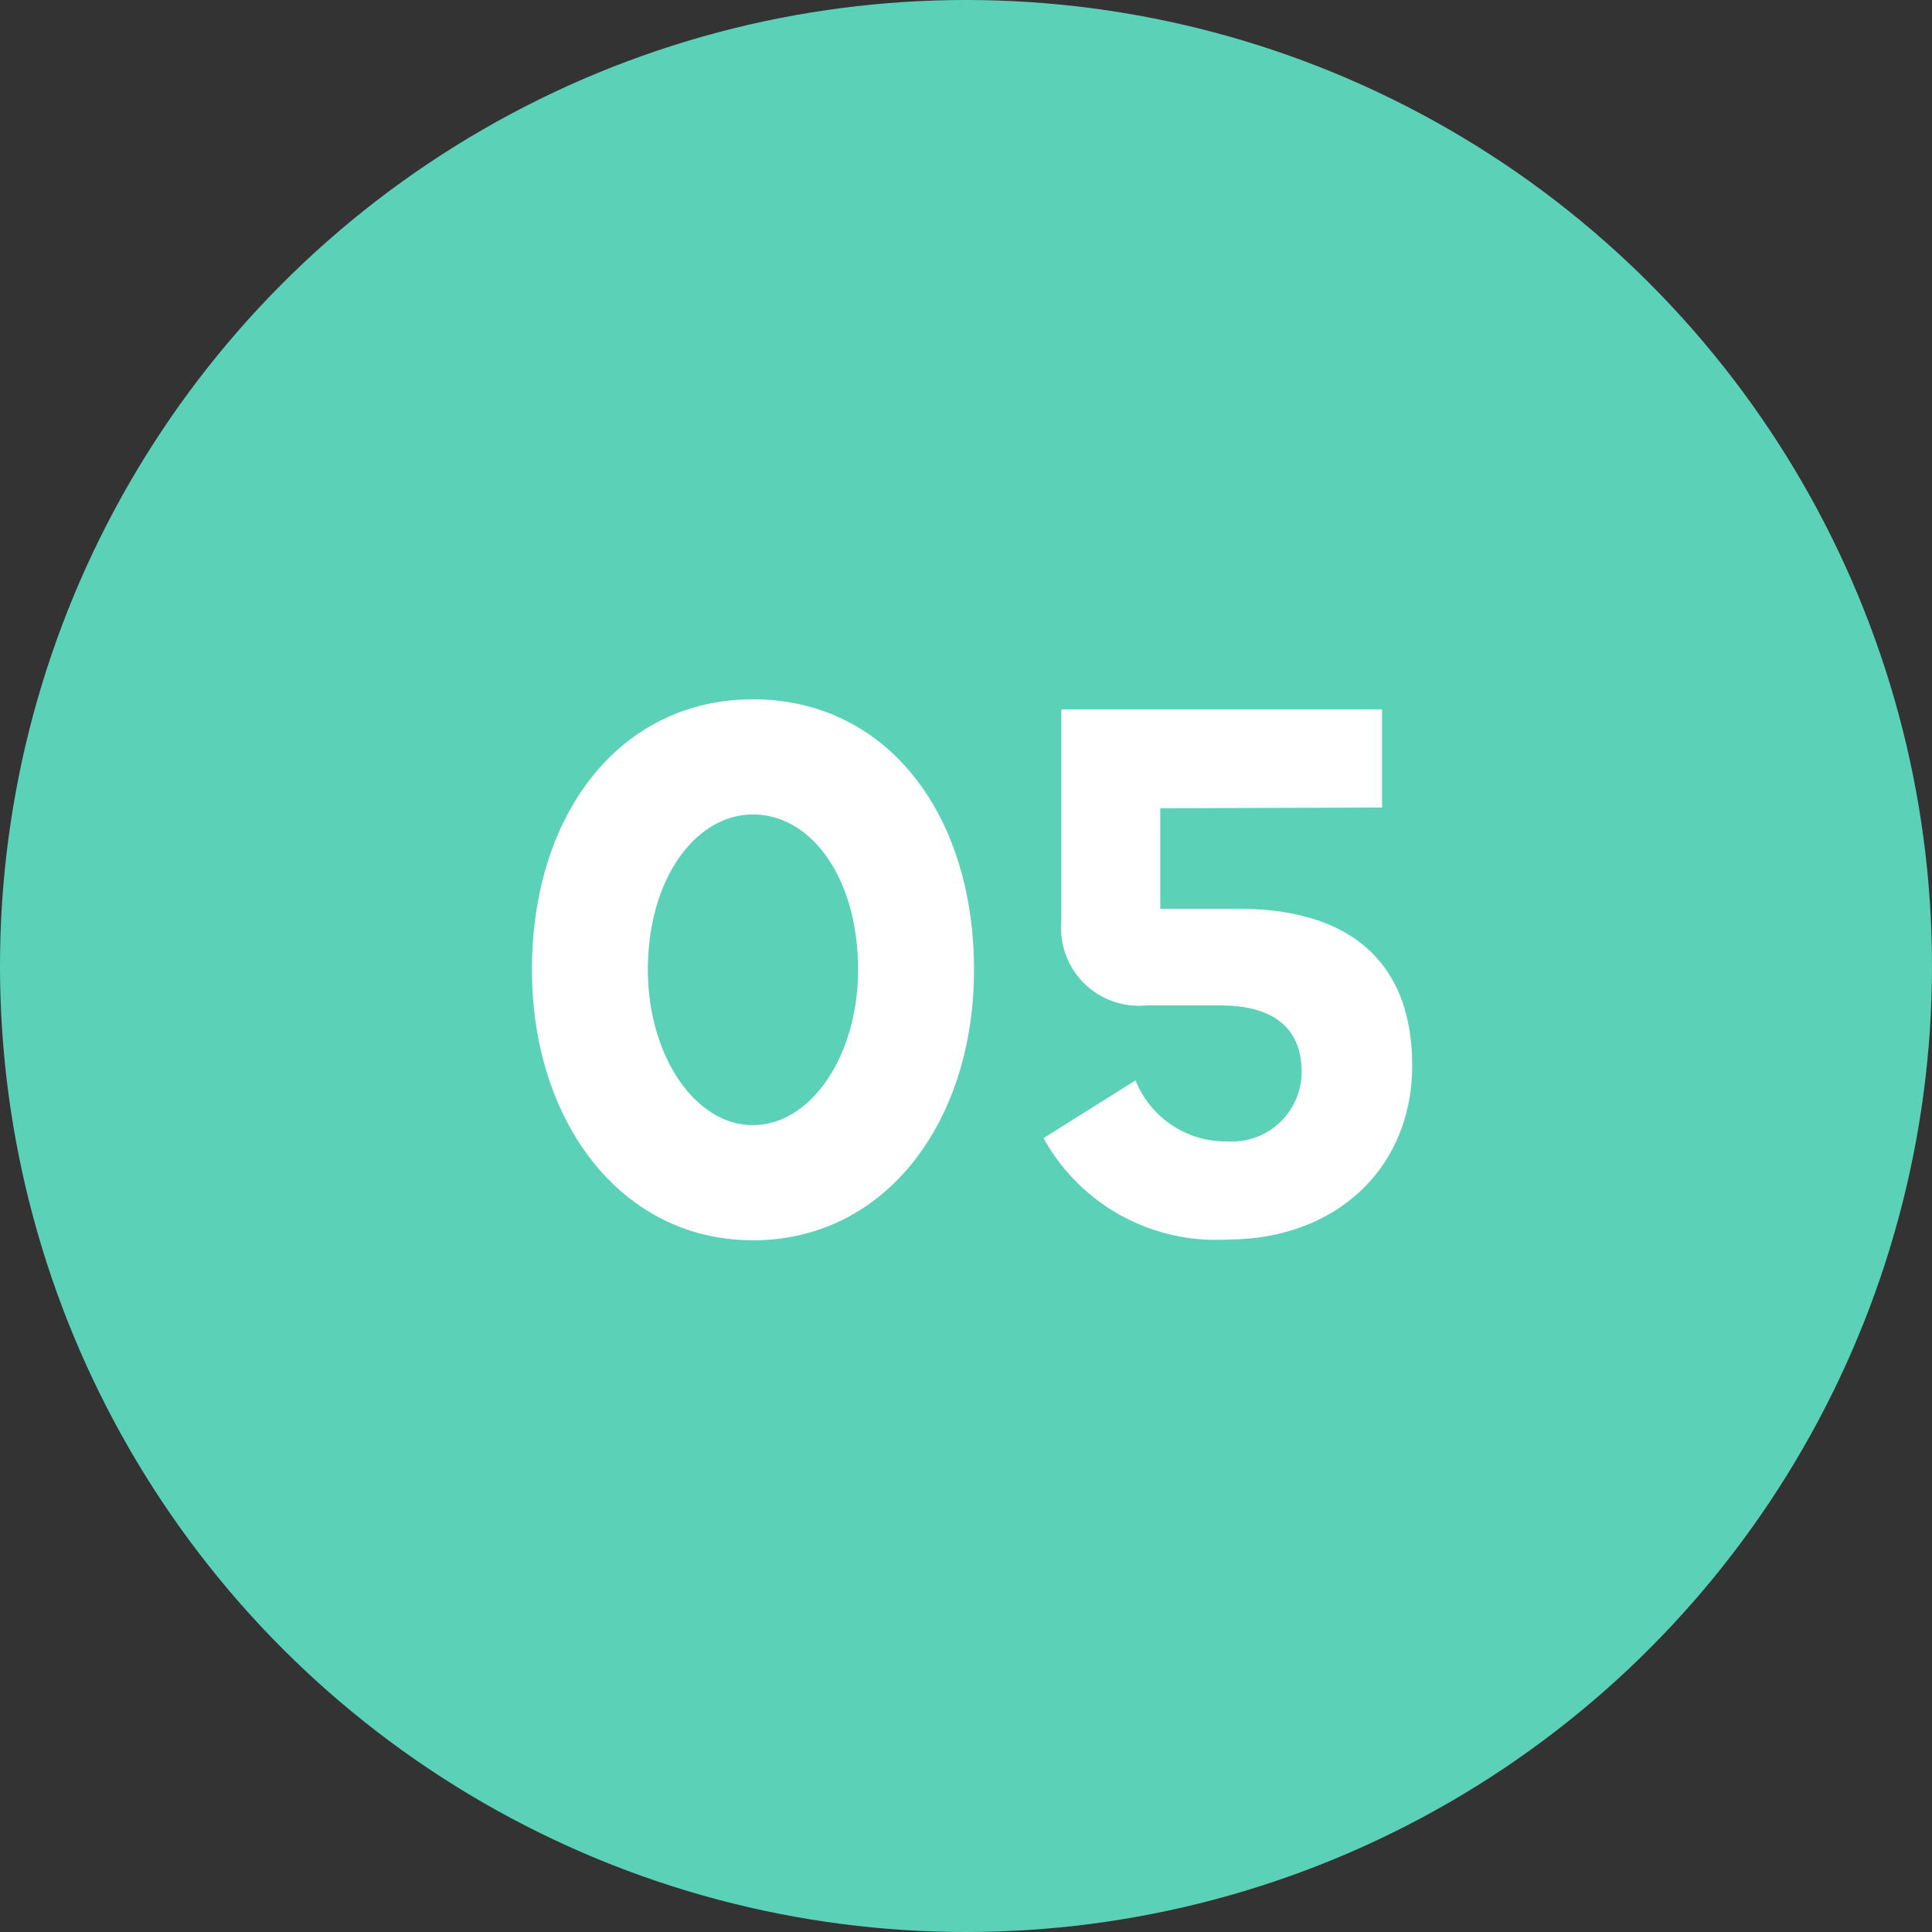
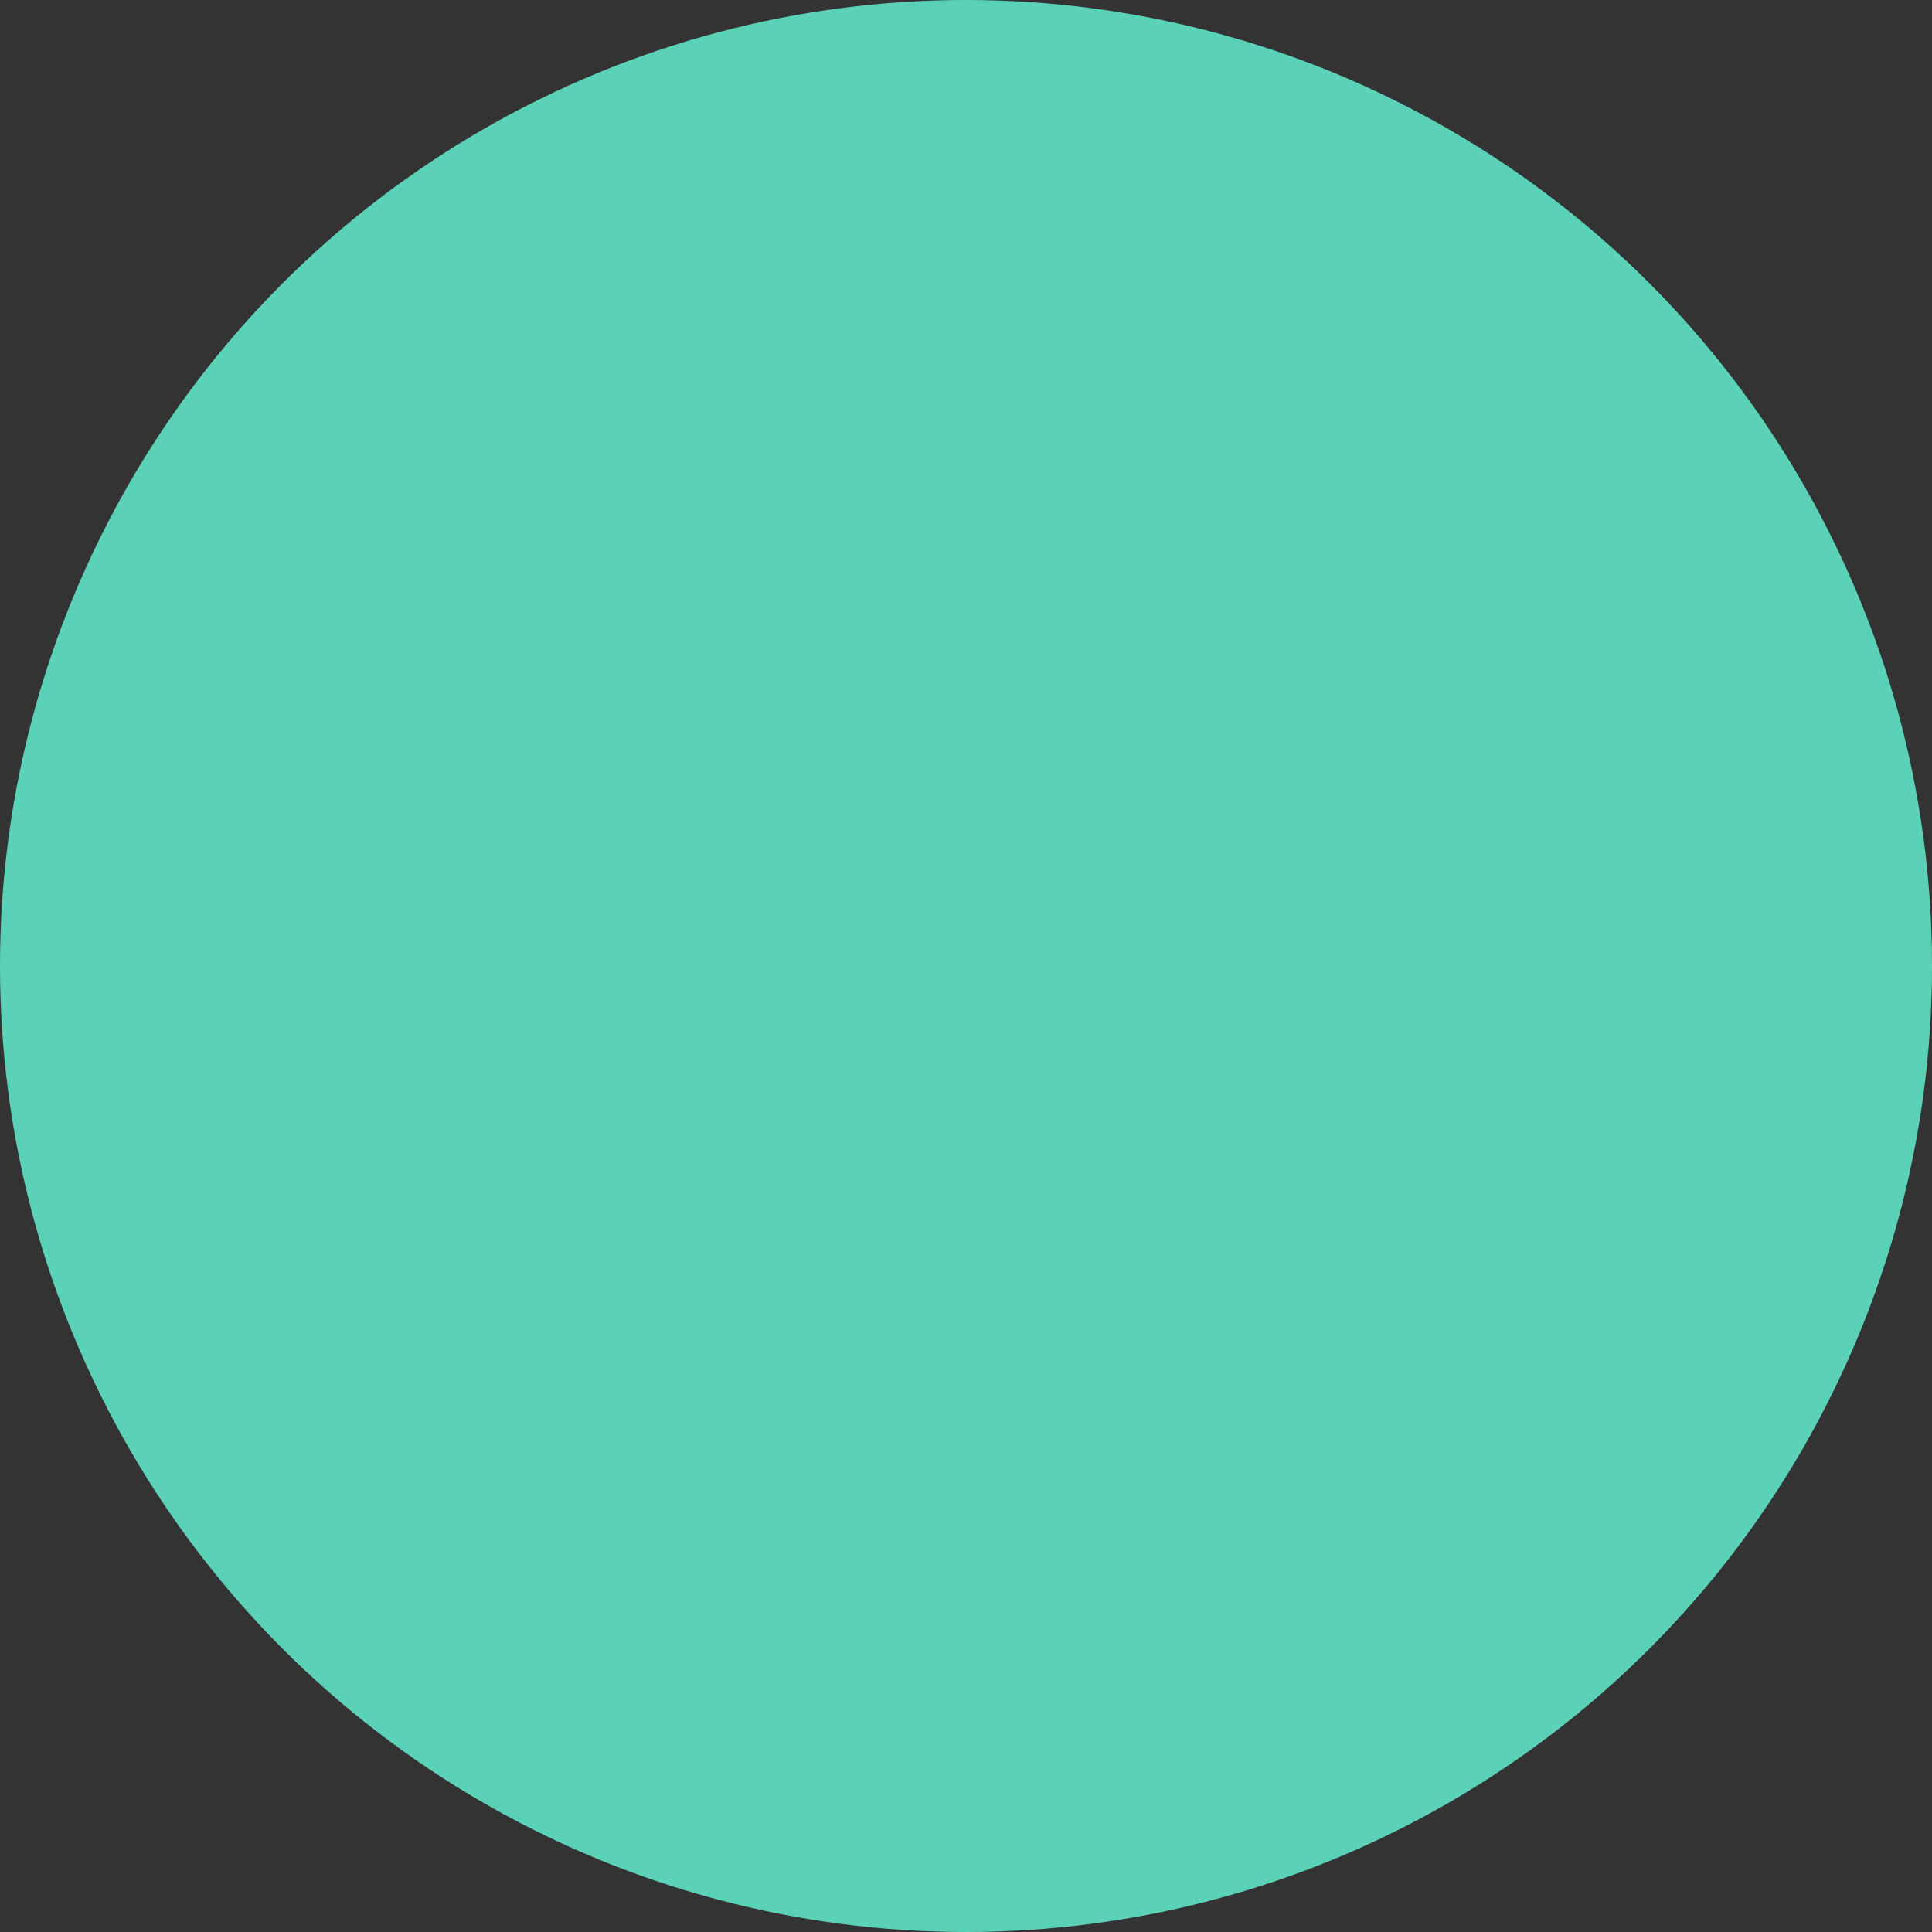
<svg xmlns="http://www.w3.org/2000/svg" id="_05" data-name="05" width="55" height="55" viewBox="0 0 55 55">
  <rect x="0" y="0" width="55" height="55" fill="#333333" stroke="none" />
  <circle id="Ellipse_16" data-name="Ellipse 16" cx="27.5" cy="27.5" r="27.5" fill="#5bd2b7" />
-   <path id="Path_2081" data-name="Path 2081" d="M7.436.308c3.784,0,6.292-3.388,6.292-7.7,0-4.466-2.508-7.7-6.292-7.7-3.762,0-6.292,3.234-6.292,7.7C1.144-3.08,3.674.308,7.436.308Zm0-3.278c-1.65,0-2.992-1.98-2.992-4.422,0-2.6,1.364-4.422,2.992-4.422,1.672,0,2.992,1.826,2.992,4.422C10.428-4.95,9.086-2.97,7.436-2.97ZM20.944.286c3.1,0,5.258-2.046,5.258-4.95,0-3.036-1.87-4.466-4.95-4.466H19.03v-2.86l6.314-.022v-2.794h-9.13v6.028a2.215,2.215,0,0,0,2.42,2.4h2.09c1.452,0,2.332.572,2.332,1.914a1.988,1.988,0,0,1-2.112,1.958,2.765,2.765,0,0,1-2.618-1.738L15.708-2.6A5.6,5.6,0,0,0,20.944.286ZM19.03-9.064V-9.13C19.052-9.108,19.03-9.086,19.03-9.064Z" transform="translate(14 35)" fill="#fff" />
</svg>